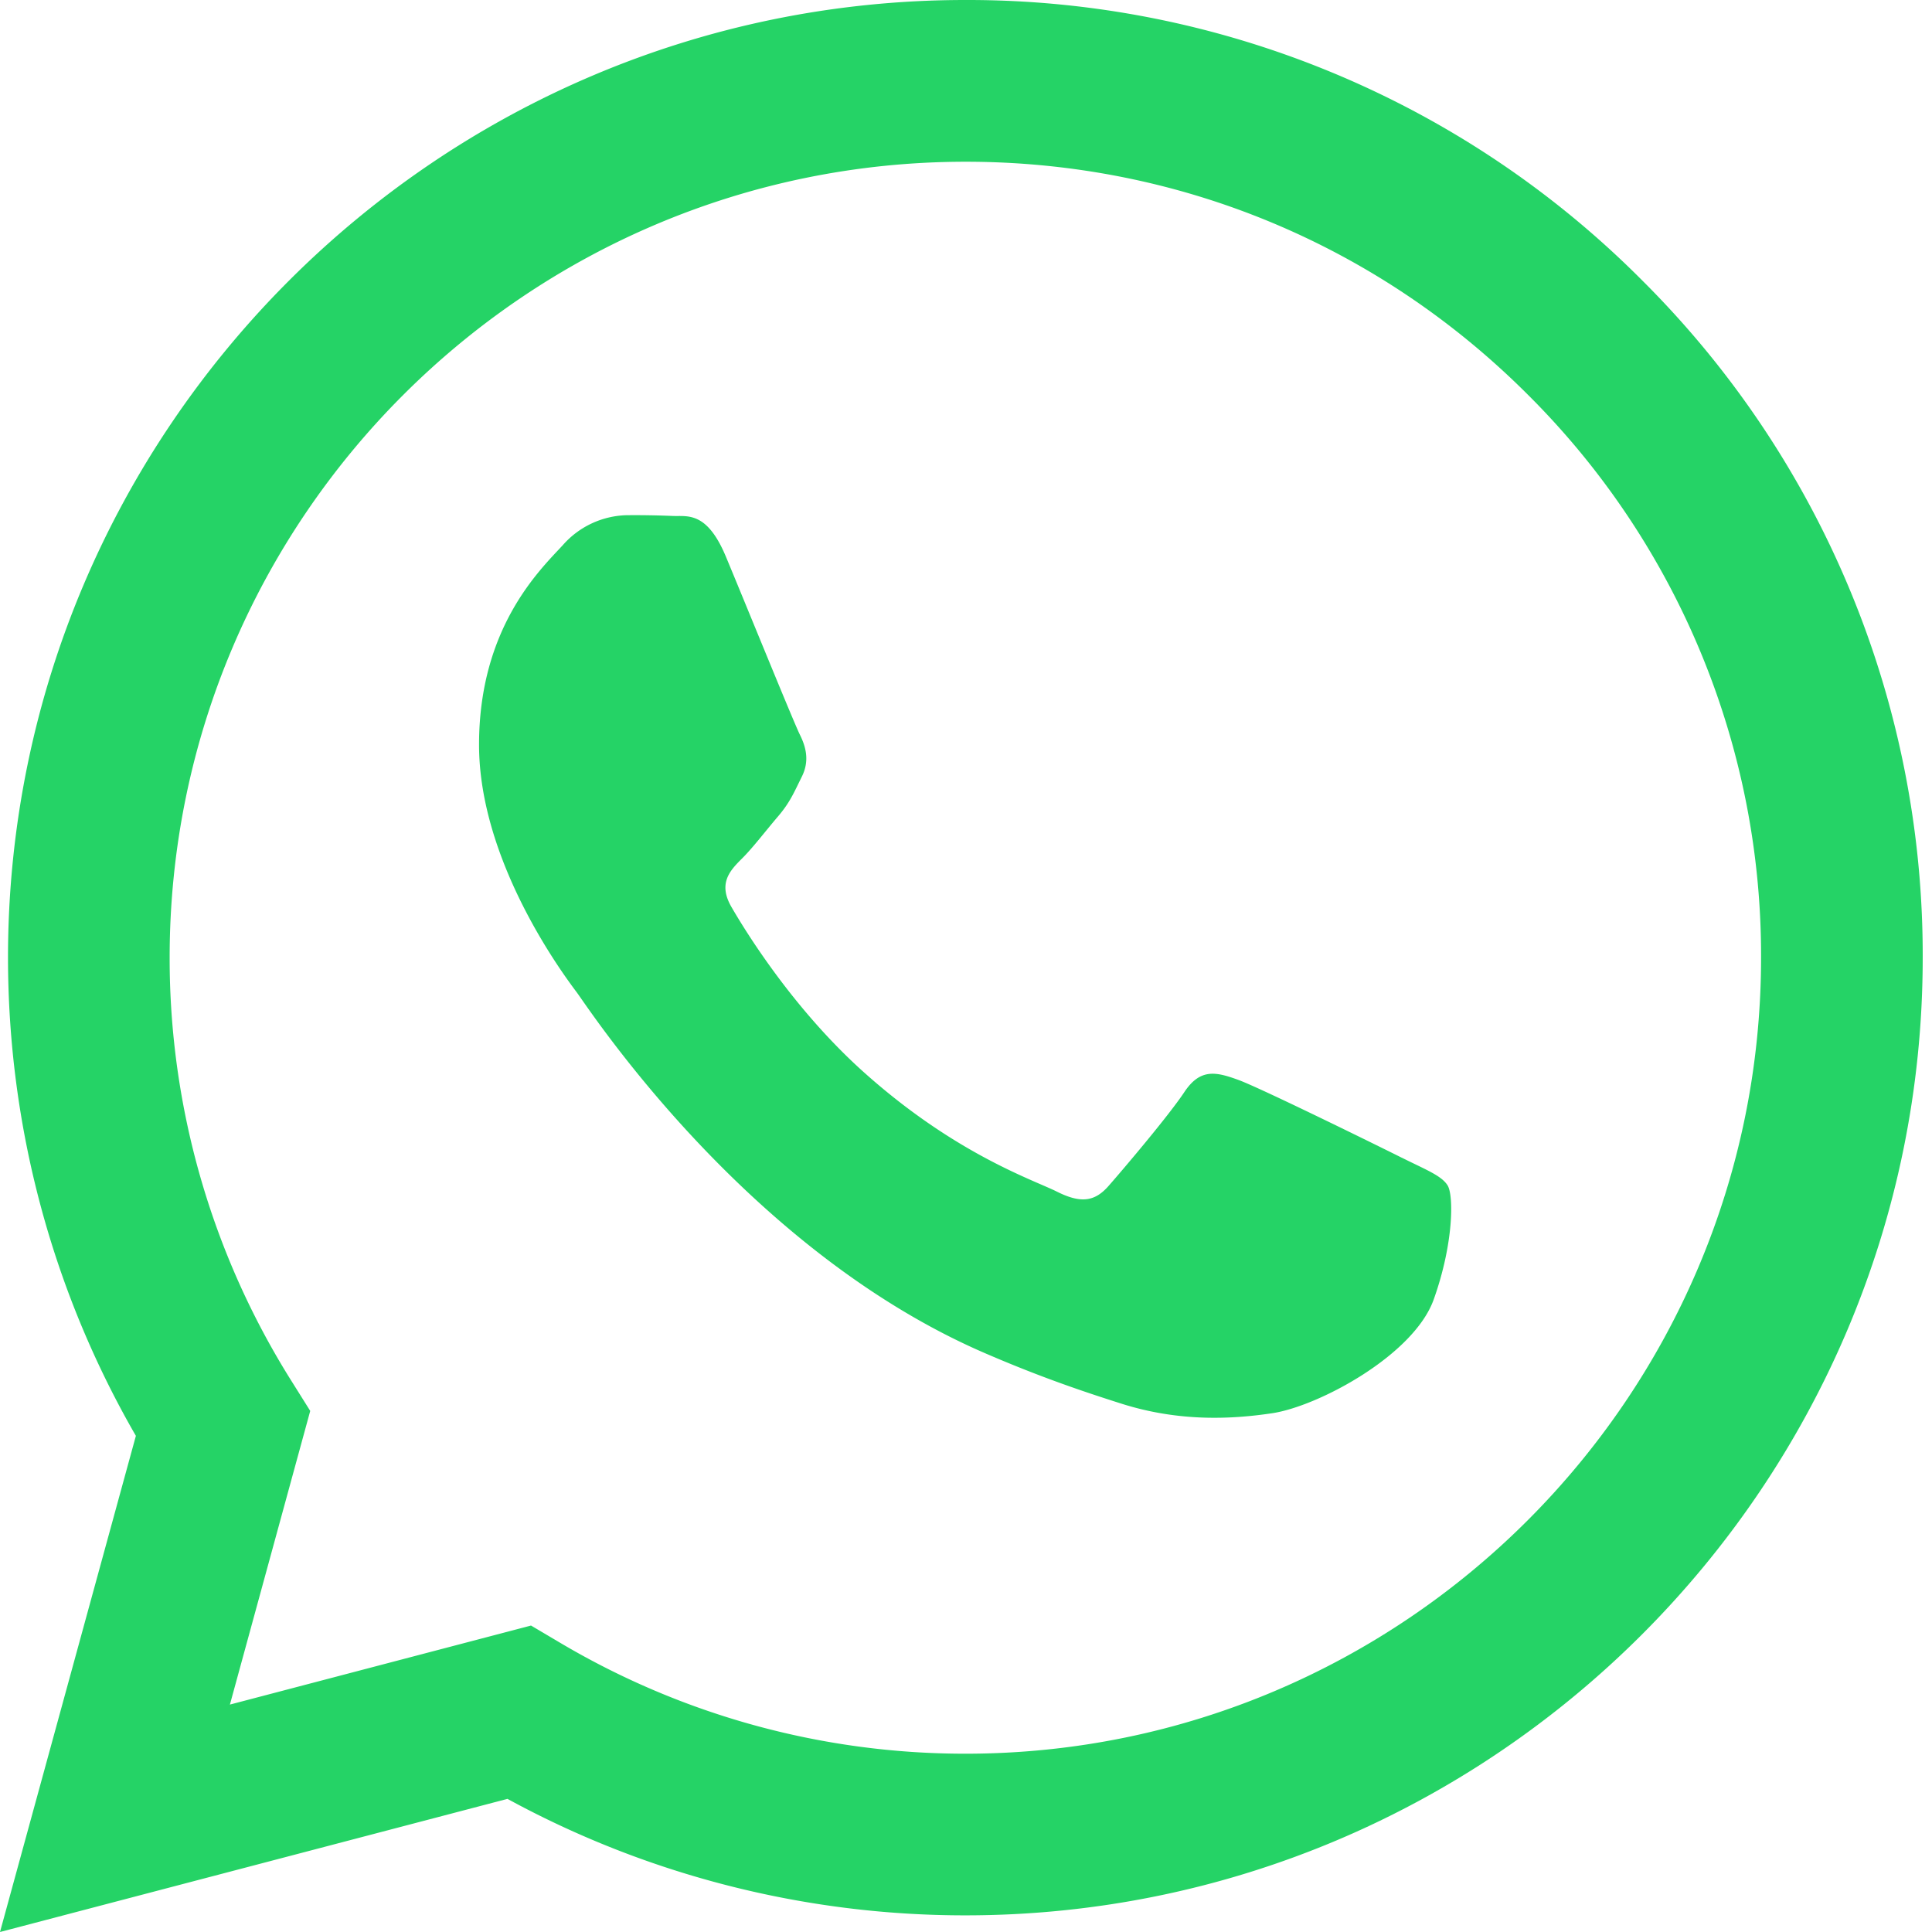
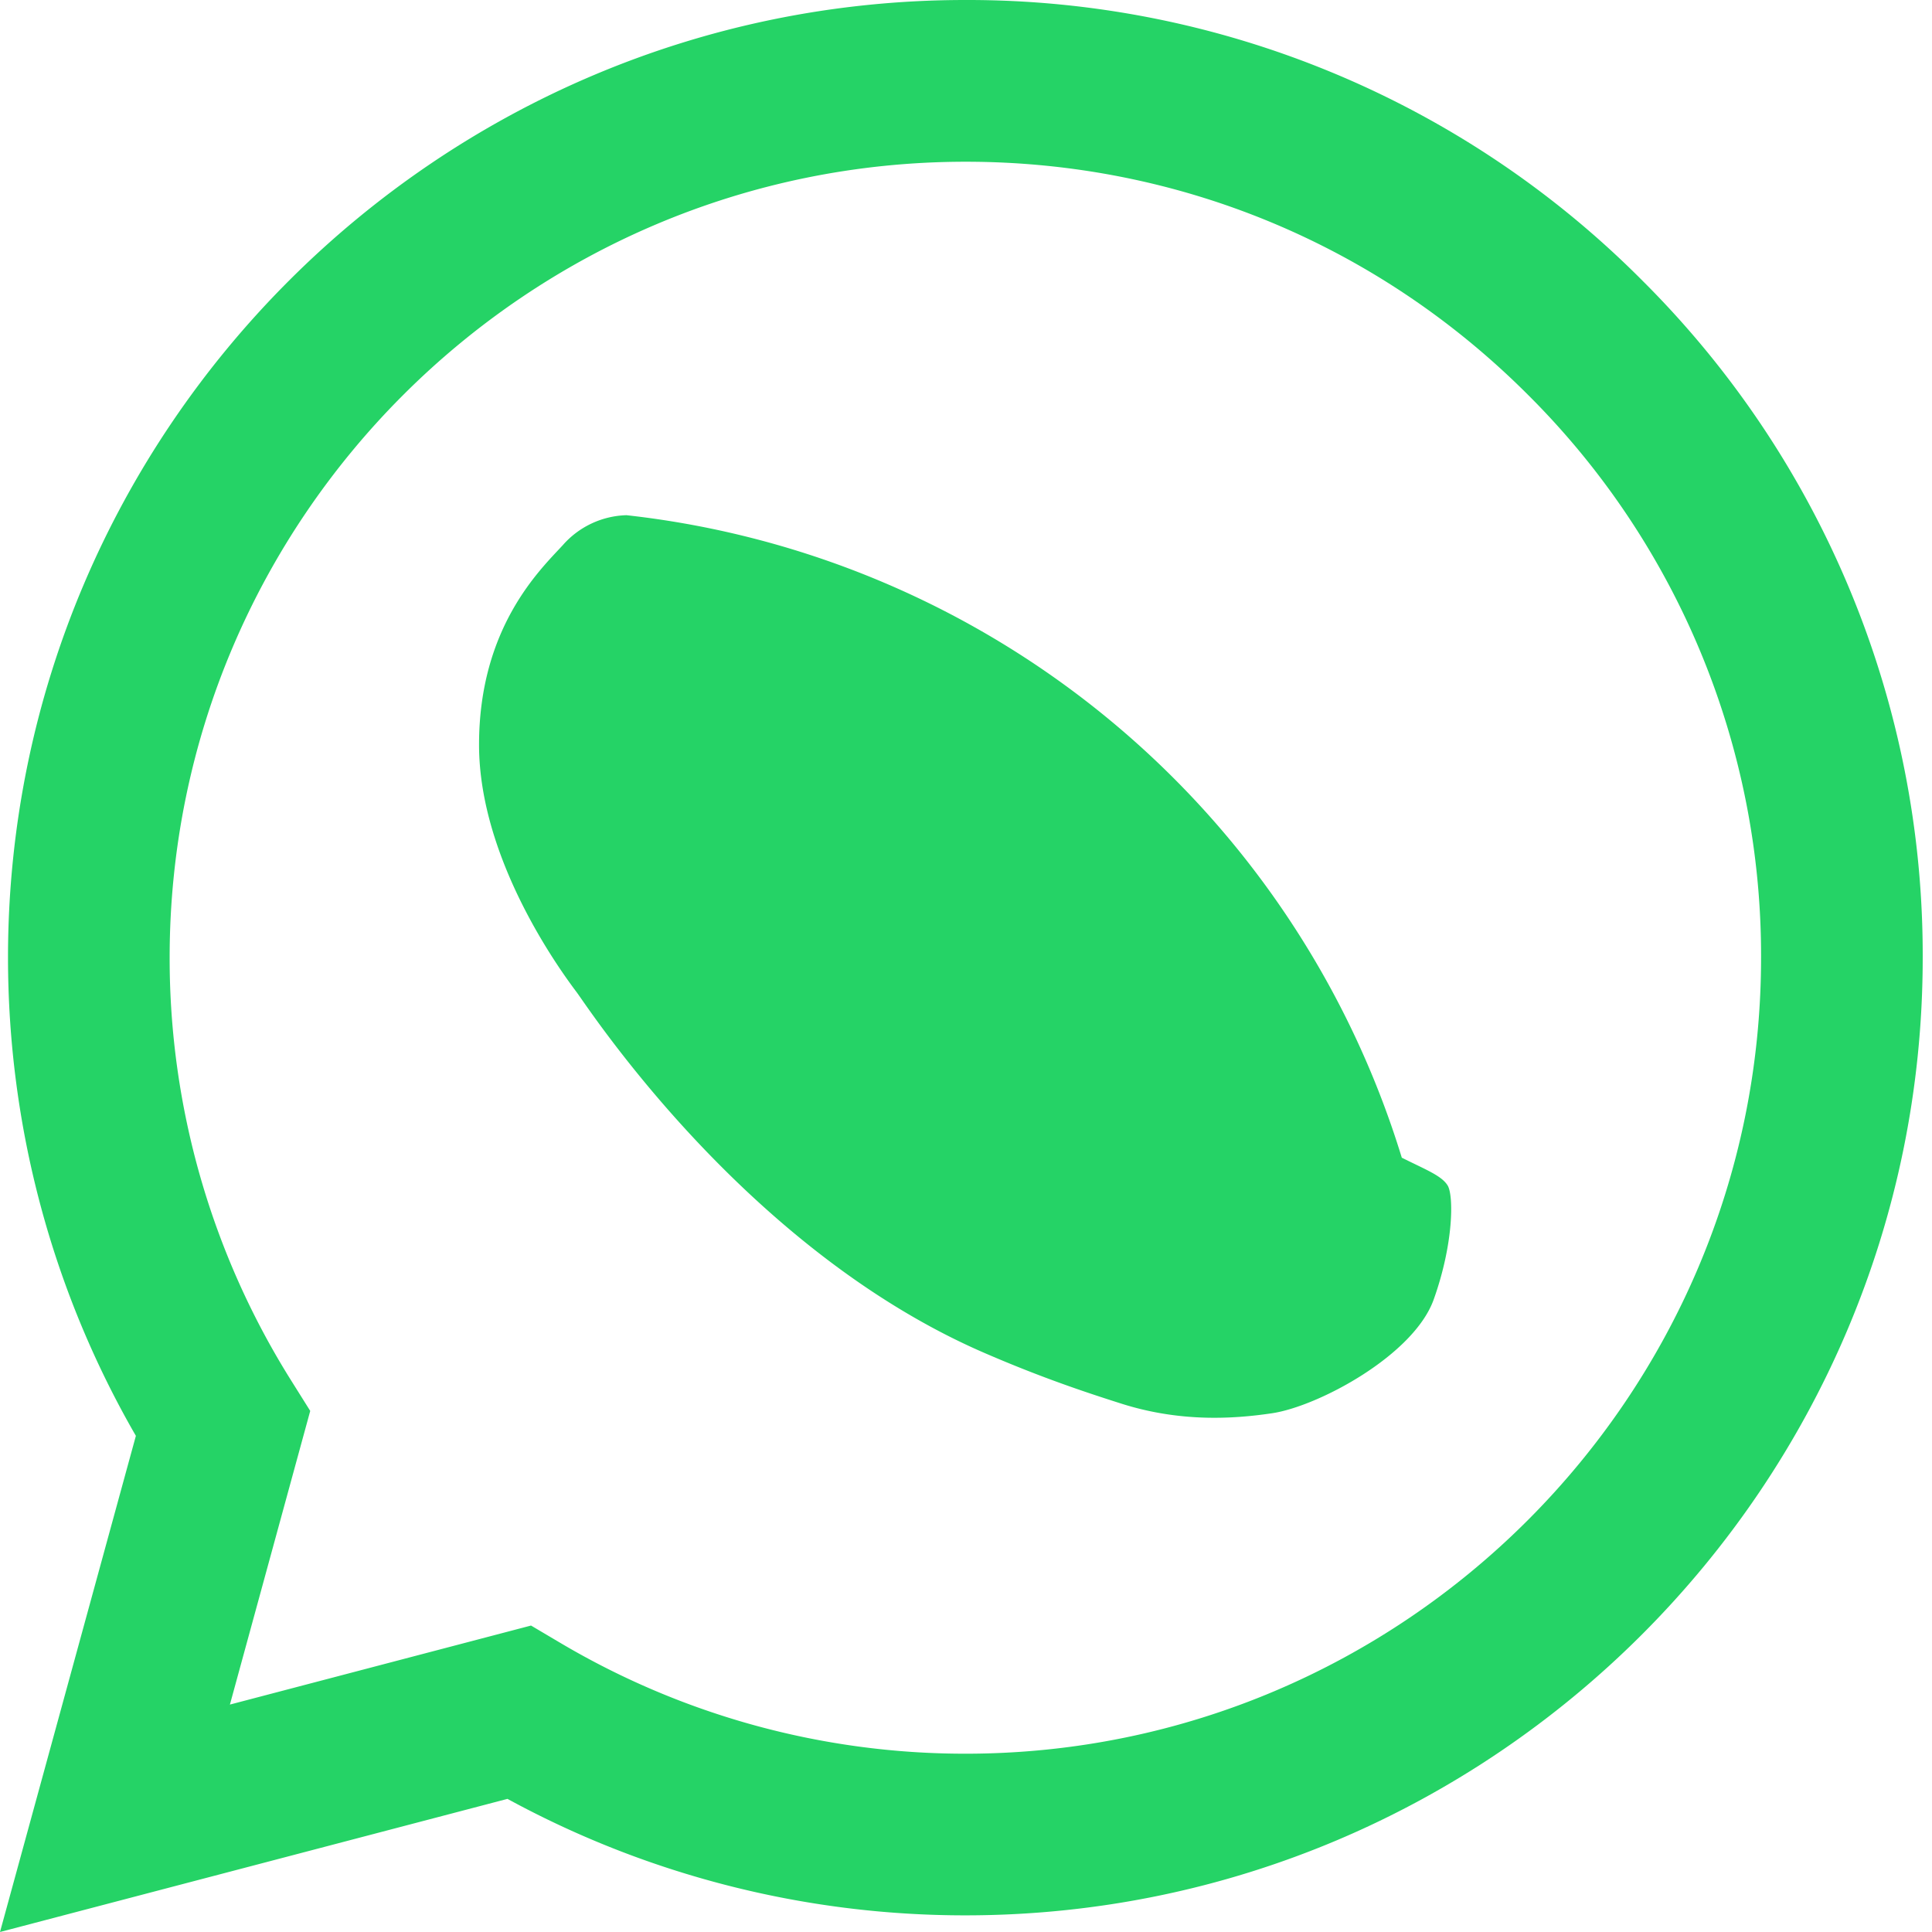
<svg xmlns="http://www.w3.org/2000/svg" width="21" height="21" viewBox="0 0 21 21" fill="none">
-   <path d="M10.493 0C4.758 0 .09 4.668.087 10.405c0 1.834.479 3.624 1.39 5.202L0 21l5.516-1.447c1.52.829 3.232 1.266 4.973 1.266h.004c5.735 0 10.404-4.668 10.406-10.405a10.34 10.34 0 0 0-3.045-7.362A10.338 10.338 0 0 0 10.494 0Zm0 19.062h-.003a8.633 8.633 0 0 1-4.402-1.206l-.316-.187-3.273.859.873-3.192-.205-.327a8.632 8.632 0 0 1-1.323-4.603c.002-4.769 3.882-8.648 8.653-8.648 2.31 0 4.482.901 6.114 2.536a8.596 8.596 0 0 1 2.531 6.119c-.002 4.769-3.882 8.649-8.649 8.649Zm4.744-6.478c-.26-.13-1.538-.759-1.777-.846-.238-.086-.411-.13-.585.13-.173.261-.671.847-.823 1.02-.151.174-.303.195-.563.065-.26-.13-1.098-.405-2.09-1.29-.774-.69-1.296-1.541-1.447-1.802-.152-.26-.016-.4.114-.53.117-.116.26-.304.39-.456.13-.152.174-.26.26-.434.086-.173.043-.325-.022-.456-.065-.13-.585-1.41-.802-1.93-.21-.507-.425-.439-.585-.447A9.962 9.962 0 0 0 6.81 5.6a.955.955 0 0 0-.693.326c-.239.26-.91.889-.91 2.169s.931 2.516 1.061 2.69c.13.173 1.833 2.8 4.442 3.925.62.268 1.104.428 1.482.548.623.197 1.19.17 1.637.103.5-.075 1.539-.63 1.755-1.237.217-.607.217-1.128.152-1.237-.065-.108-.239-.173-.498-.303v.002Z" fill="#25D366" />
+   <path d="M10.493 0C4.758 0 .09 4.668.087 10.405c0 1.834.479 3.624 1.39 5.202L0 21l5.516-1.447c1.52.829 3.232 1.266 4.973 1.266h.004c5.735 0 10.404-4.668 10.406-10.405a10.34 10.34 0 0 0-3.045-7.362A10.338 10.338 0 0 0 10.494 0Zm0 19.062h-.003a8.633 8.633 0 0 1-4.402-1.206l-.316-.187-3.273.859.873-3.192-.205-.327a8.632 8.632 0 0 1-1.323-4.603c.002-4.769 3.882-8.648 8.653-8.648 2.31 0 4.482.901 6.114 2.536a8.596 8.596 0 0 1 2.531 6.119c-.002 4.769-3.882 8.649-8.649 8.649Zm4.744-6.478A9.962 9.962 0 0 0 6.81 5.6a.955.955 0 0 0-.693.326c-.239.26-.91.889-.91 2.169s.931 2.516 1.061 2.69c.13.173 1.833 2.8 4.442 3.925.62.268 1.104.428 1.482.548.623.197 1.19.17 1.637.103.5-.075 1.539-.63 1.755-1.237.217-.607.217-1.128.152-1.237-.065-.108-.239-.173-.498-.303v.002Z" fill="#25D366" />
</svg>